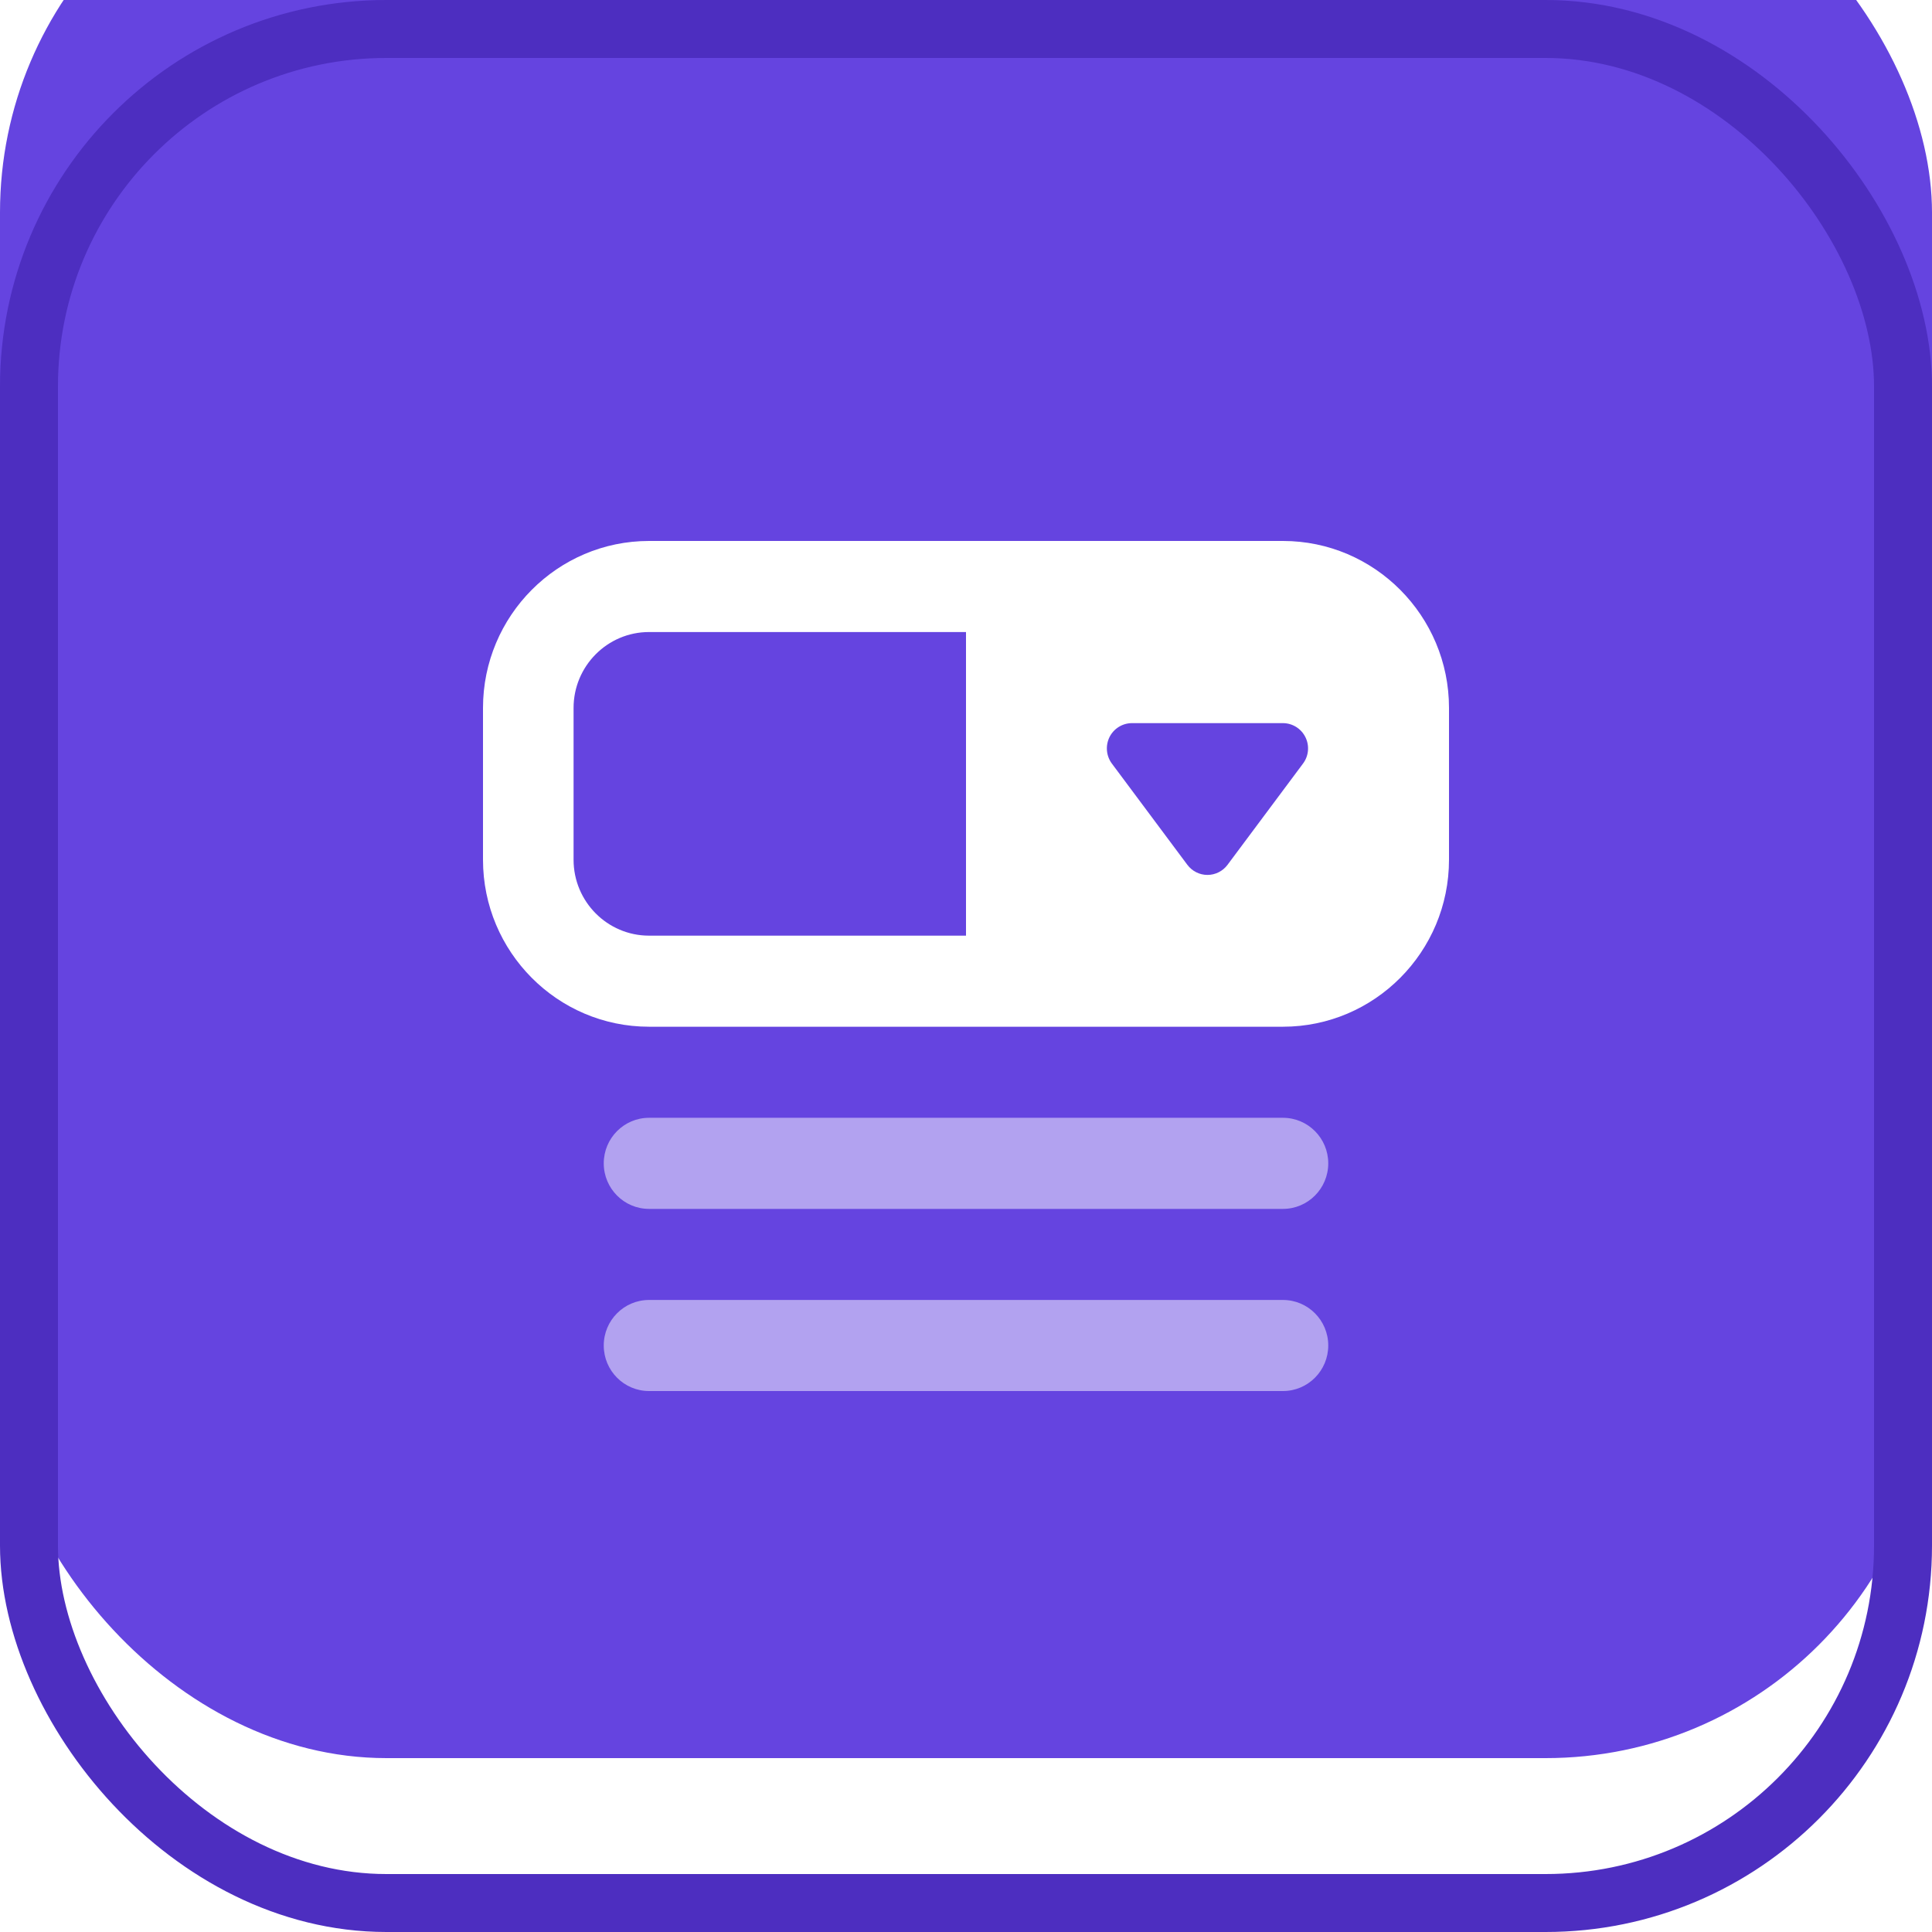
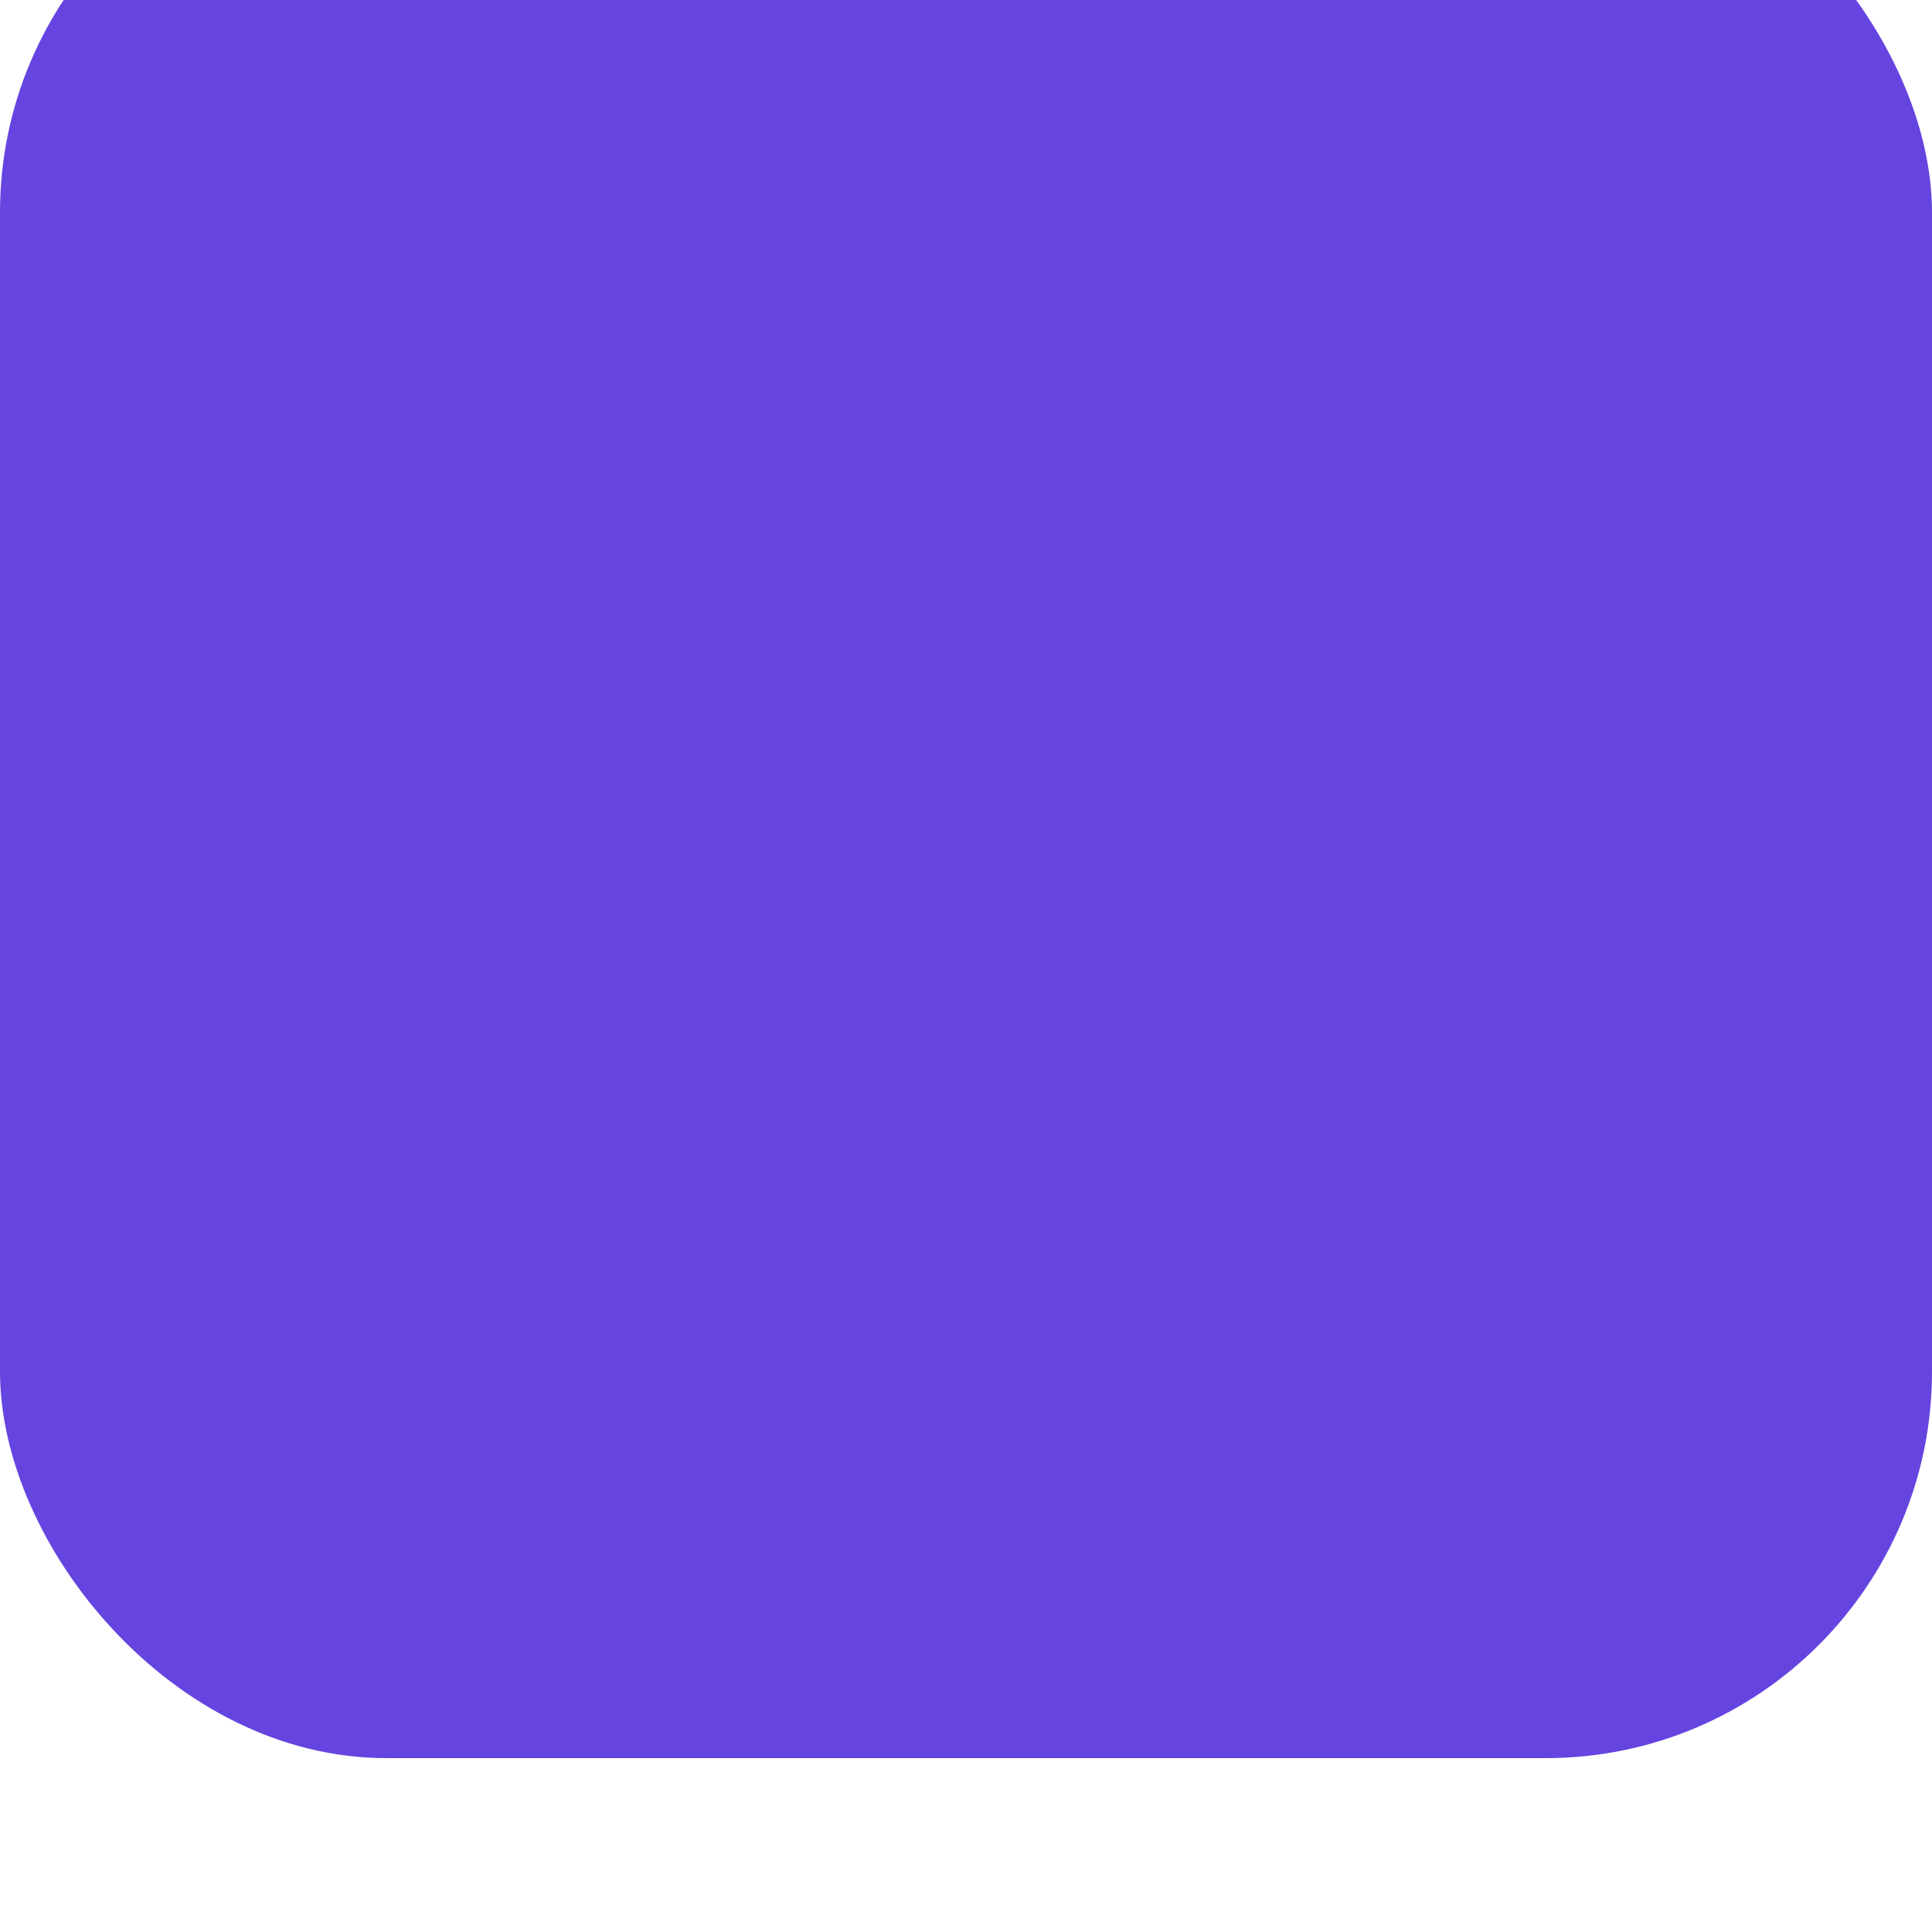
<svg xmlns="http://www.w3.org/2000/svg" width="100" height="100" viewBox="0 0 100 100" fill="none">
  <g filter="url(#filter0_i_1_437)">
    <rect width="100" height="100" rx="20" fill="#6544E0" />
  </g>
-   <rect x="1.5" y="1.5" width="97" height="97" rx="18.5" stroke="#4D2EC0" stroke-width="3" />
-   <path d="M66.406 28H33.594C28.854 28 25 31.876 25 36.643V44.5C25 49.267 28.854 53.143 33.594 53.143H66.406C71.146 53.143 75 49.267 75 44.5V36.643C75 31.876 71.146 28 66.406 28ZM29.688 44.5V36.643C29.688 34.476 31.439 32.714 33.594 32.714H50V48.429H33.594C31.439 48.429 29.688 46.667 29.688 44.5Z" fill="white" />
-   <path opacity="0.5" d="M66.406 62.572H33.594C32.3 62.572 31.25 61.516 31.25 60.214C31.25 58.913 32.3 57.857 33.594 57.857H66.406C67.7 57.857 68.75 58.913 68.75 60.214C68.75 61.516 67.7 62.572 66.406 62.572Z" fill="white" />
-   <path opacity="0.5" d="M66.406 72H33.594C32.3 72 31.25 70.944 31.25 69.643C31.25 68.341 32.3 67.286 33.594 67.286H66.406C67.7 67.286 68.75 68.341 68.75 69.643C68.75 70.944 67.7 72 66.406 72Z" fill="white" />
  <path d="M66.406 37.429H58.594C58.1 37.429 57.65 37.708 57.428 38.151C57.209 38.595 57.256 39.126 57.55 39.522L61.456 44.761C61.703 45.091 62.088 45.286 62.497 45.286C62.906 45.286 63.294 45.091 63.538 44.761L67.444 39.522C67.741 39.126 67.788 38.595 67.566 38.151C67.344 37.708 66.894 37.429 66.4 37.429H66.406Z" fill="#6544E0" />
  <defs>
    <filter id="filter0_i_1_437" x="0" y="0" width="100" height="100" filterUnits="userSpaceOnUse" color-interpolation-filters="sRGB">
      <feFlood flood-opacity="0" result="BackgroundImageFix" />
      <feBlend mode="normal" in="SourceGraphic" in2="BackgroundImageFix" result="shape" />
      <feColorMatrix in="SourceAlpha" type="matrix" values="0 0 0 0 0 0 0 0 0 0 0 0 0 0 0 0 0 0 127 0" result="hardAlpha" />
      <feOffset dy="-9" />
      <feComposite in2="hardAlpha" operator="arithmetic" k2="-1" k3="1" />
      <feColorMatrix type="matrix" values="0 0 0 0 0.364 0 0 0 0 0.244 0 0 0 0 0.811 0 0 0 1 0" />
      <feBlend mode="normal" in2="shape" result="effect1_innerShadow_1_437" />
    </filter>
  </defs>
</svg>